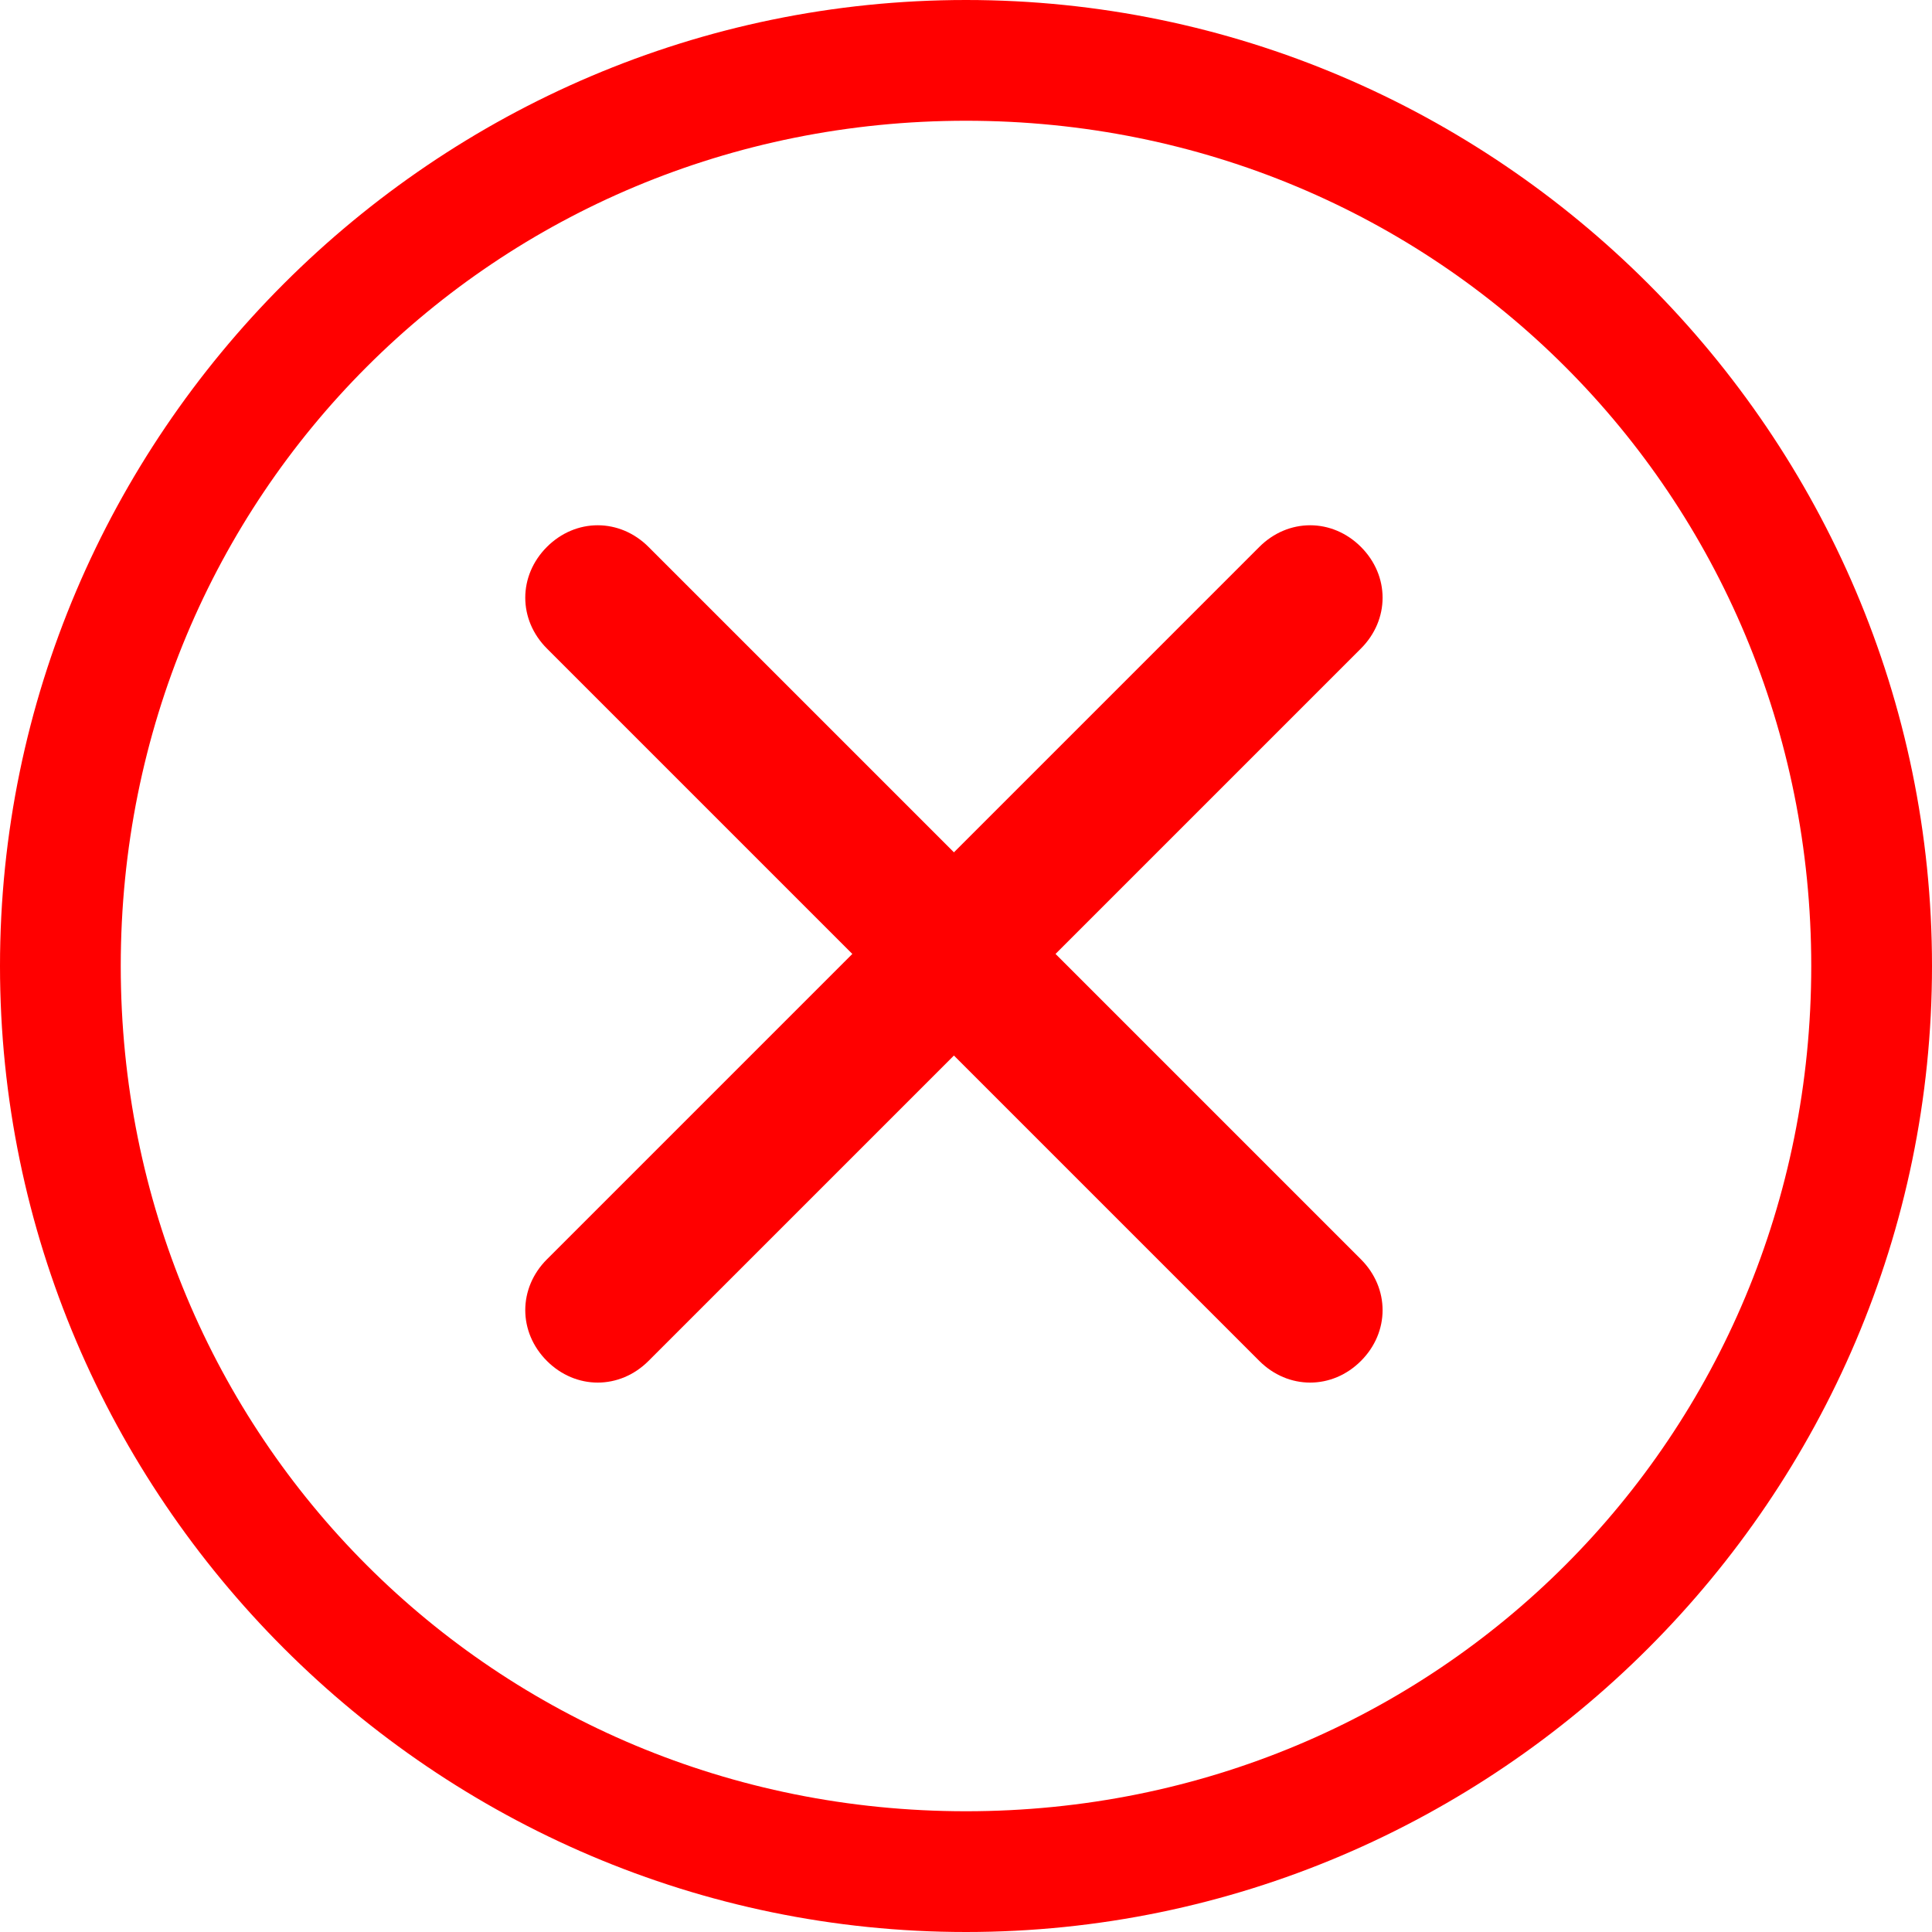
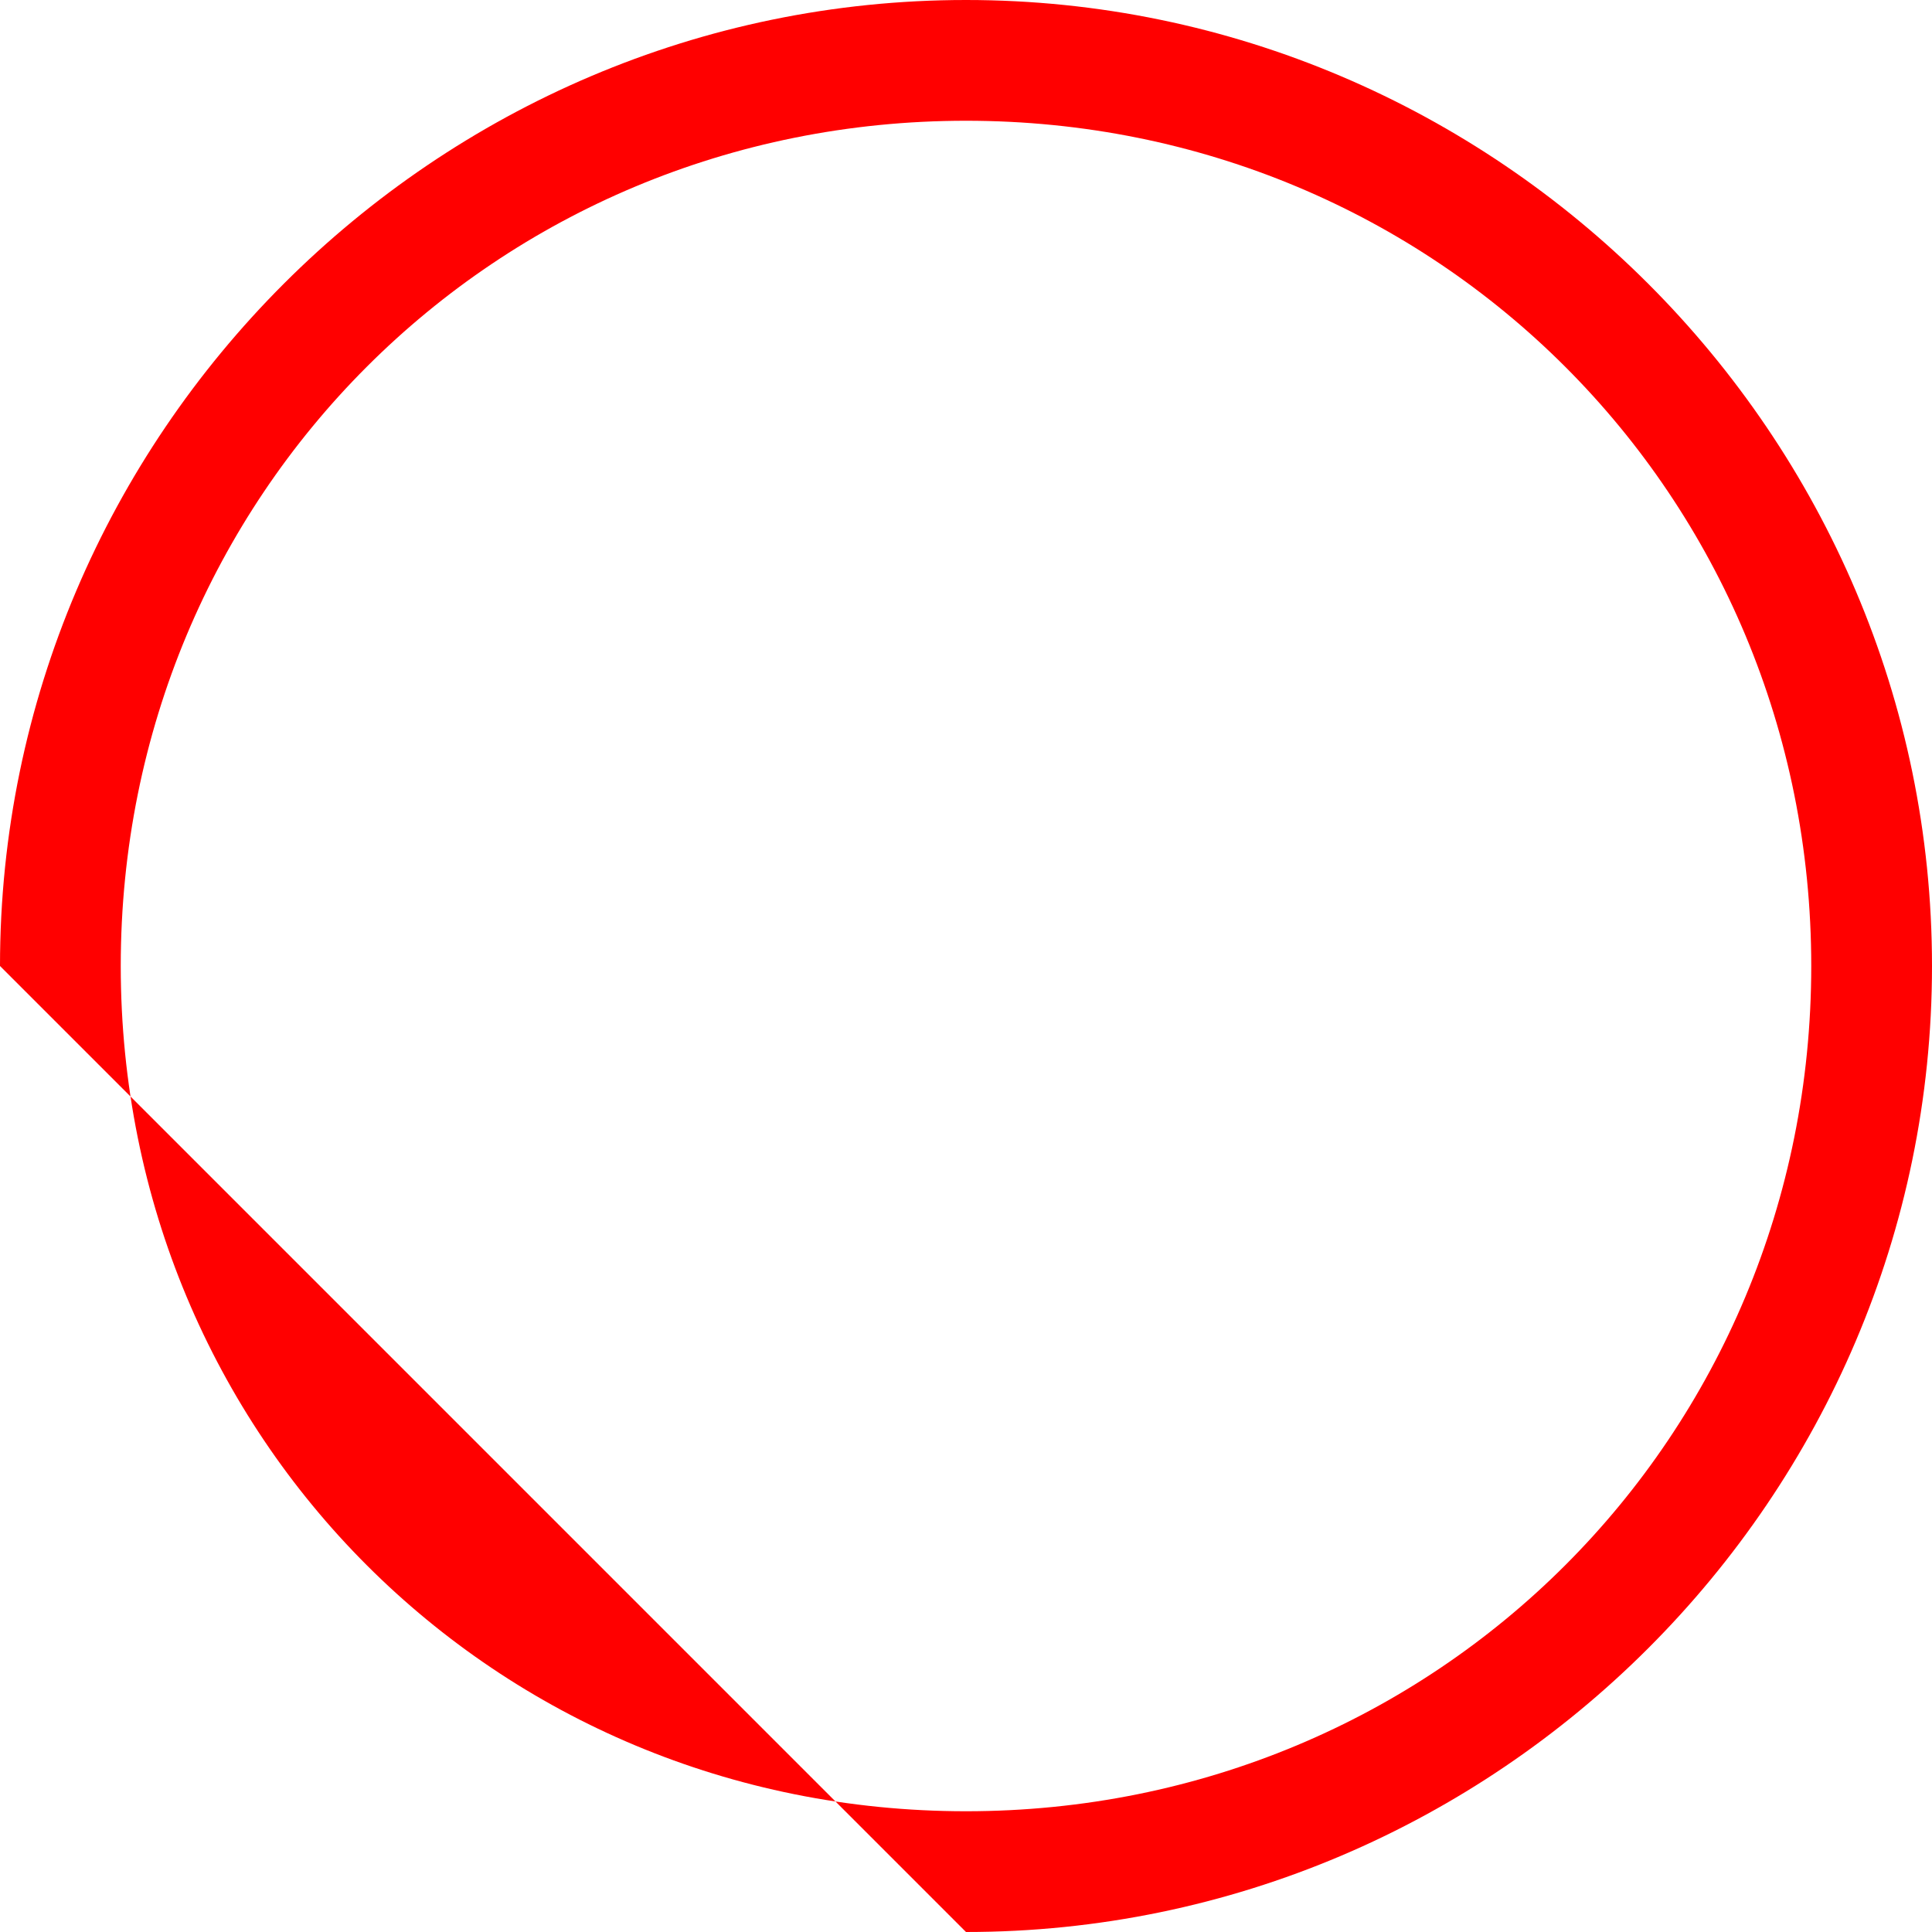
<svg xmlns="http://www.w3.org/2000/svg" id="Ebene_1" version="1.1" viewBox="0 0 16 16">
  <defs>
    <style>
      .st0 {
        stroke: red;
        stroke-miterlimit: 10;
        stroke-width: .2px;
      }

      .st0, .st1 {
        fill: red;
      }
    </style>
  </defs>
-   <path class="st1" d="M8,15c-3.9,0-7-3.1-7-7S4.1,1,8,1s7,3.1,7,7-3.1,7-7,7M8,16c4.4,0,8-3.6,8-8S12.4,0,8,0,0,3.6,0,8s3.6,8,8,8" />
-   <path class="st0" d="M4.6,4.6c.2-.2.5-.2.7,0,0,0,0,0,0,0l2.6,2.6,2.6-2.6c.2-.2.5-.2.7,0s.2.5,0,.7l-2.6,2.6,2.6,2.6c.2.2.2.5,0,.7s-.5.2-.7,0l-2.6-2.6-2.6,2.6c-.2.2-.5.2-.7,0s-.2-.5,0-.7l2.6-2.6-2.6-2.6c-.2-.2-.2-.5,0-.7,0,0,0,0,0,0" />
+   <path class="st1" d="M8,15c-3.9,0-7-3.1-7-7S4.1,1,8,1s7,3.1,7,7-3.1,7-7,7M8,16c4.4,0,8-3.6,8-8S12.4,0,8,0,0,3.6,0,8" />
</svg>